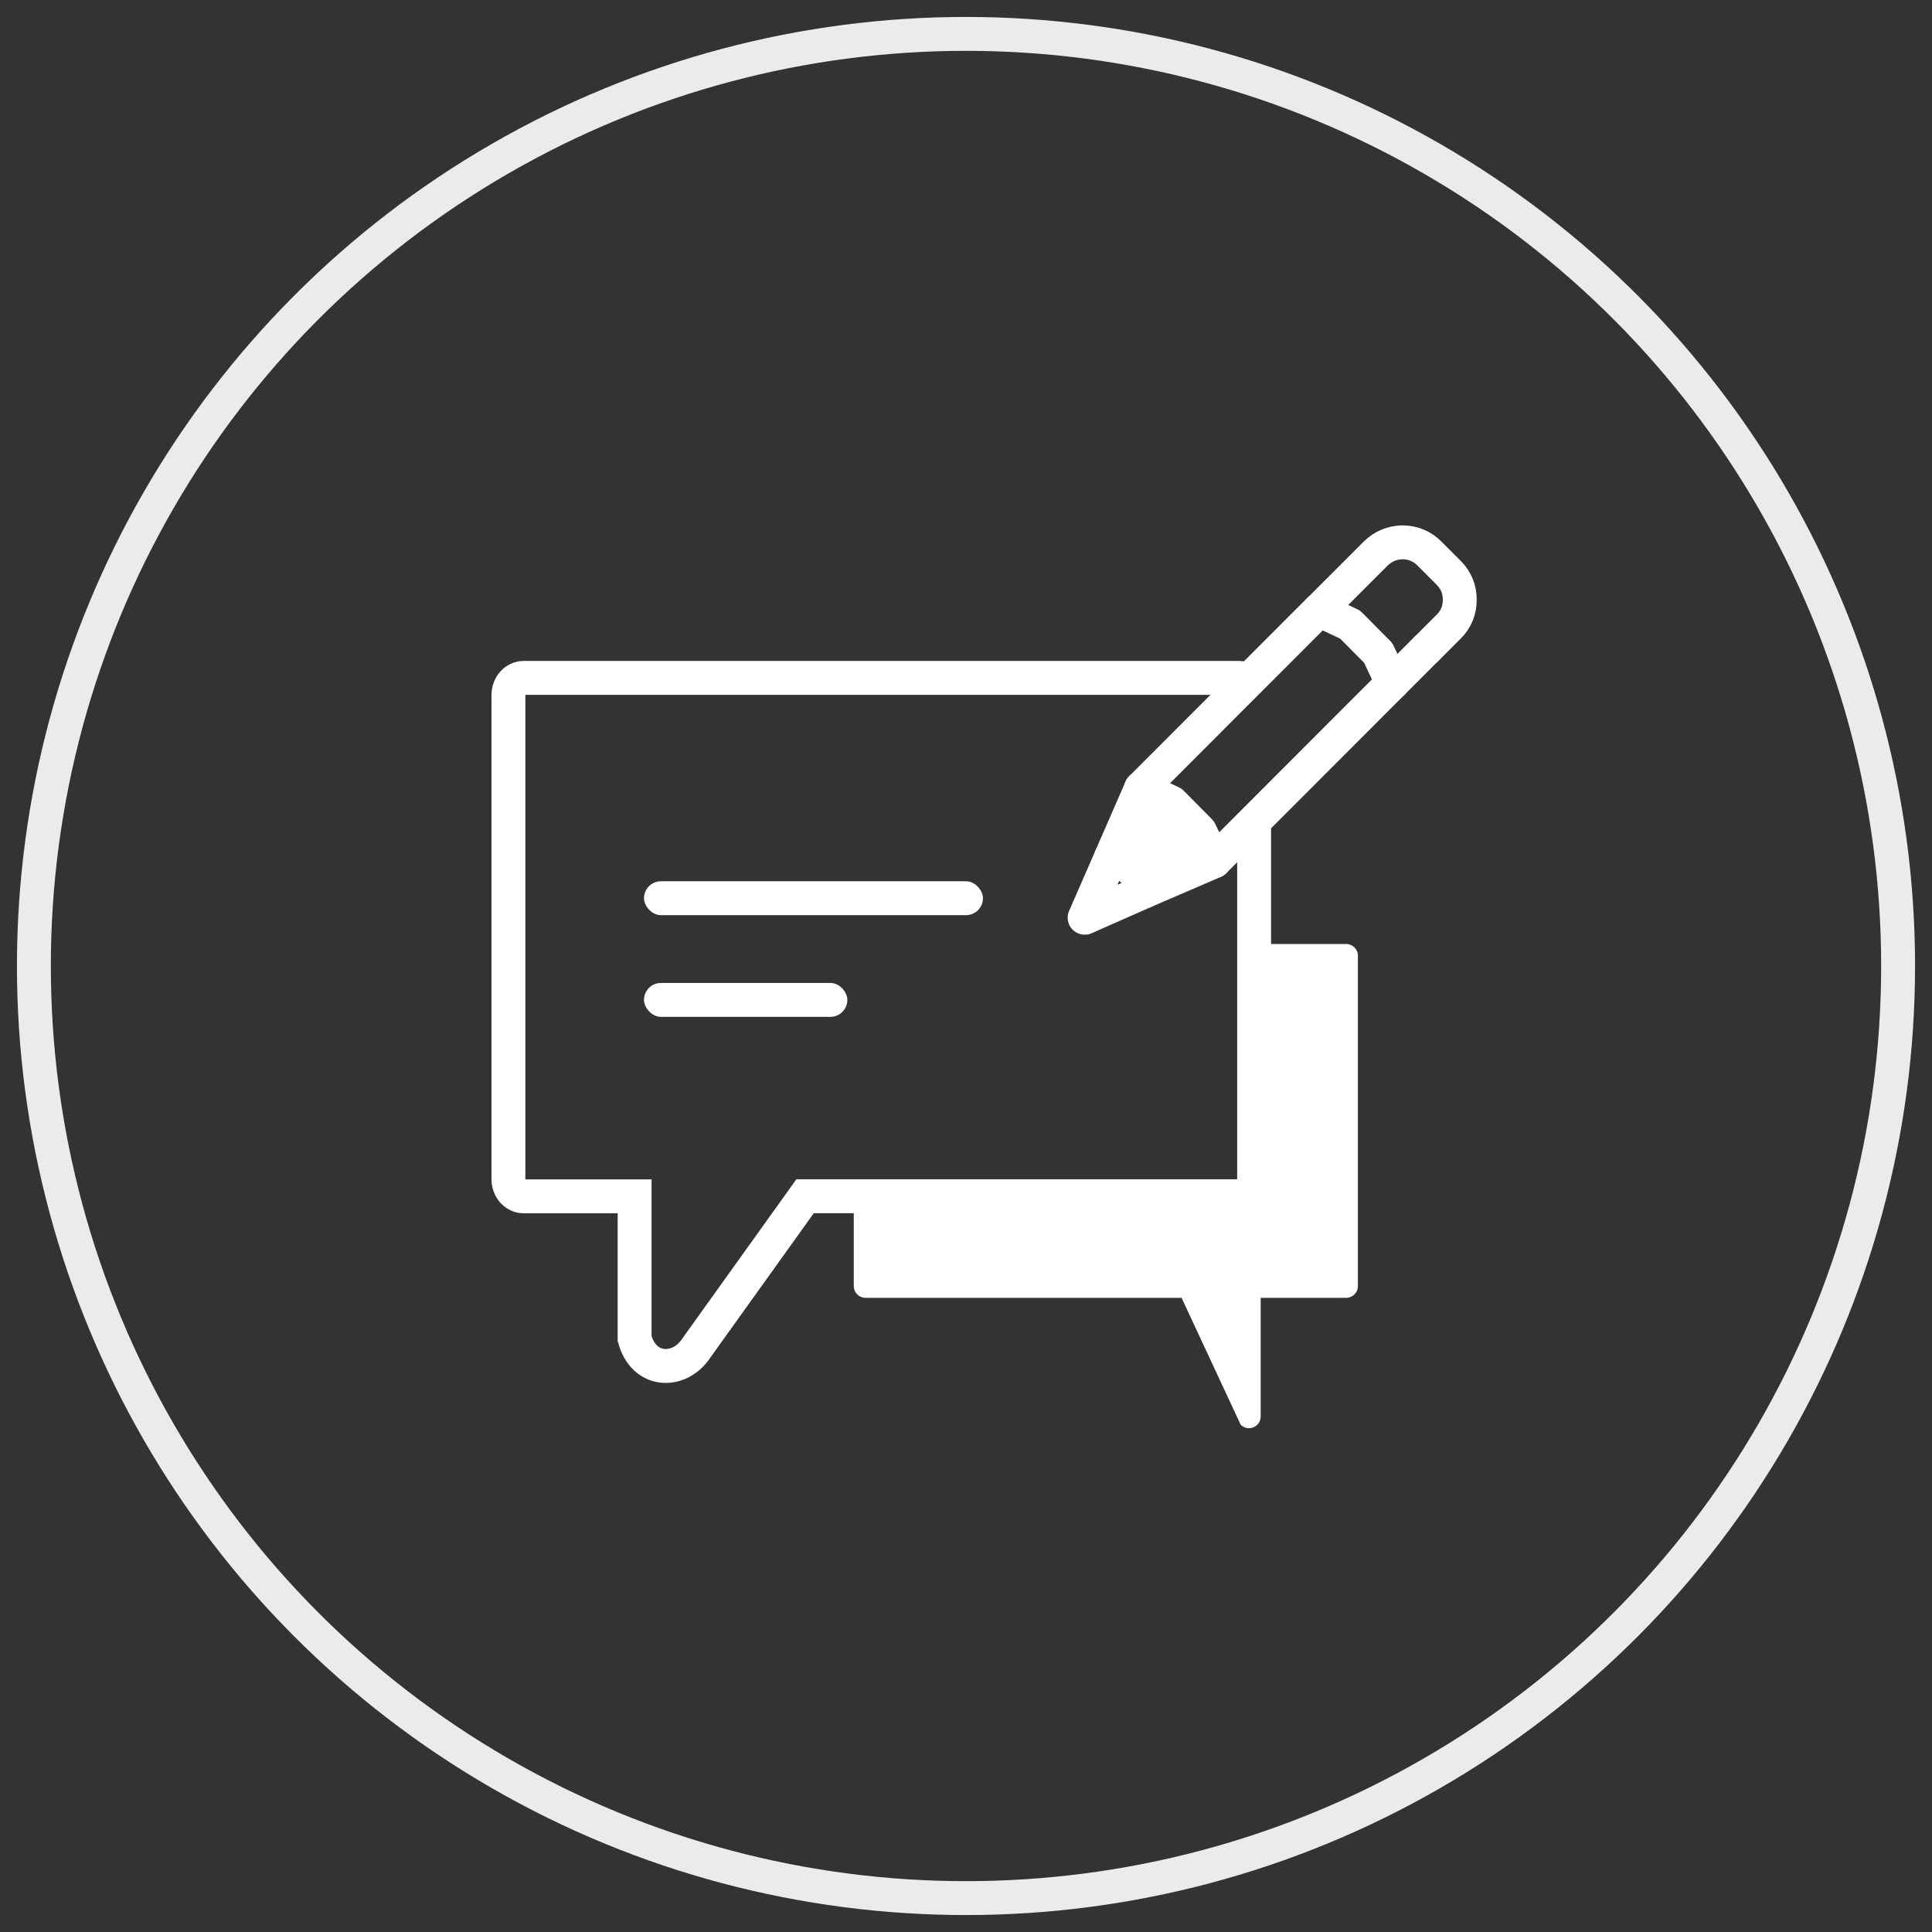
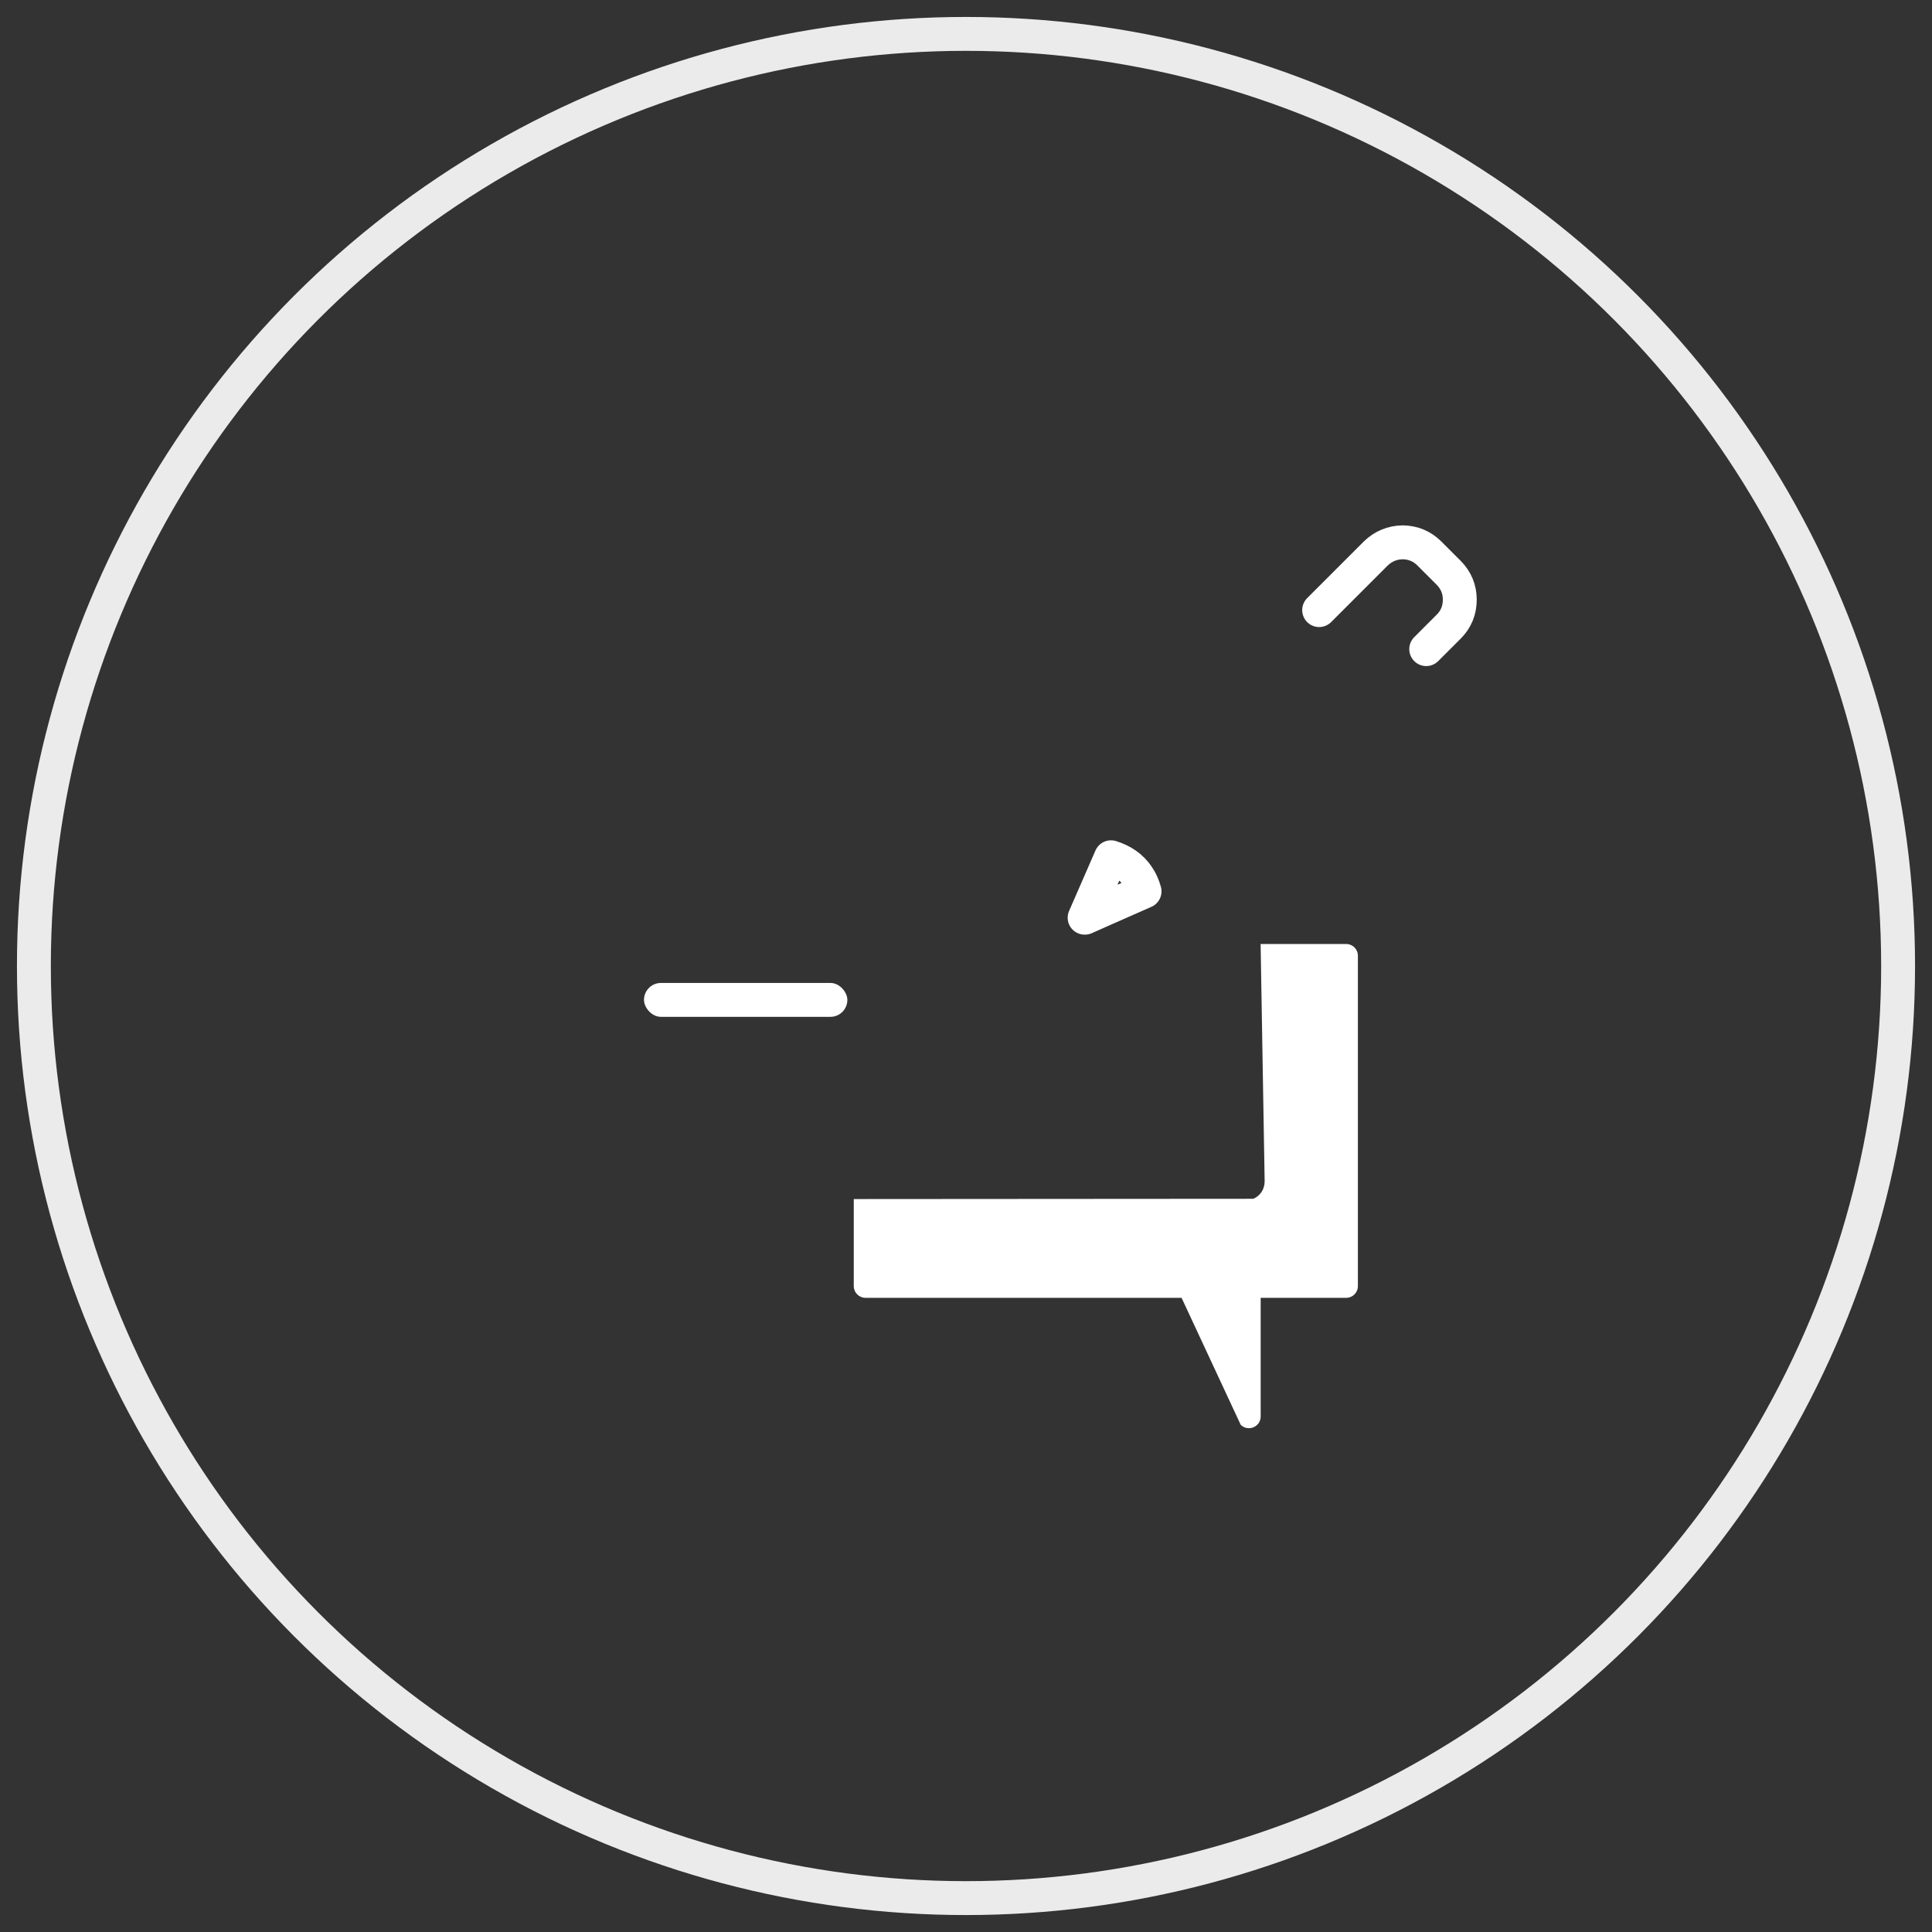
<svg xmlns="http://www.w3.org/2000/svg" width="57" height="57" viewBox="0 0 57 57" fill="none">
  <rect x="0" y="0" width="57" height="57" fill="#333333" stroke="none" />
  <circle opacity="0.9" cx="28.5" cy="28.5" r="27.5" stroke="white" />
-   <path d="M36.679 20.02C36.638 20.006 36.597 20 36.554 20H15.449C15.201 20 15 20.227 15 20.507V34.789C15 35.068 15.201 35.296 15.449 35.296H18.723V39.493C19 40.5 20 40.5 20.488 39.85L23.752 35.293H36.551C36.799 35.293 37 35.066 37 34.786V24.42" stroke="white" stroke-miterlimit="10" />
  <path d="M37.192 27.851H39.717C39.908 27.851 40.062 28.006 40.062 28.196V37.945C40.062 38.135 39.908 38.29 39.717 38.29H37.194V41.79C37.194 42.099 36.821 42.251 36.604 42.035L34.86 38.29H25.534C25.344 38.29 25.189 38.135 25.189 37.945V35.376L36.973 35.368C36.973 35.368 37.339 35.244 37.31 34.785" fill="white" />
  <path d="M33.768 26.297C33.721 26.127 33.654 25.978 33.564 25.849C33.384 25.583 33.121 25.398 32.778 25.292L32 27.075H32.008L32.616 26.805L33.768 26.297Z" stroke="white" stroke-linecap="round" stroke-linejoin="round" />
-   <path d="M35.824 25.408L42.078 19.149" stroke="white" stroke-linecap="round" stroke-linejoin="round" />
-   <path d="M41.078 20.151L40.663 19.265L39.833 18.428L38.919 17.997L33.665 23.256" stroke="white" stroke-linecap="round" stroke-linejoin="round" />
  <path d="M42.078 19.151L42.745 18.484C42.959 18.27 43.068 18.005 43.068 17.69C43.068 17.386 42.959 17.123 42.745 16.904L42.171 16.33C41.957 16.116 41.694 16.005 41.385 16C41.076 16.005 40.81 16.116 40.589 16.33L38.919 18" stroke="white" stroke-linecap="round" stroke-linejoin="round" />
-   <path d="M35.824 25.408L35.401 24.522L34.572 23.684L33.667 23.254L32.778 25.292C33.123 25.4 33.384 25.586 33.564 25.849C33.654 25.978 33.721 26.127 33.768 26.297L35.824 25.411V25.408Z" fill="white" stroke="white" stroke-linecap="round" stroke-linejoin="round" />
-   <rect x="19" y="26" width="10" height="1" rx="0.5" fill="white" />
  <rect x="19" y="29" width="6" height="1" rx="0.5" fill="white" />
</svg>